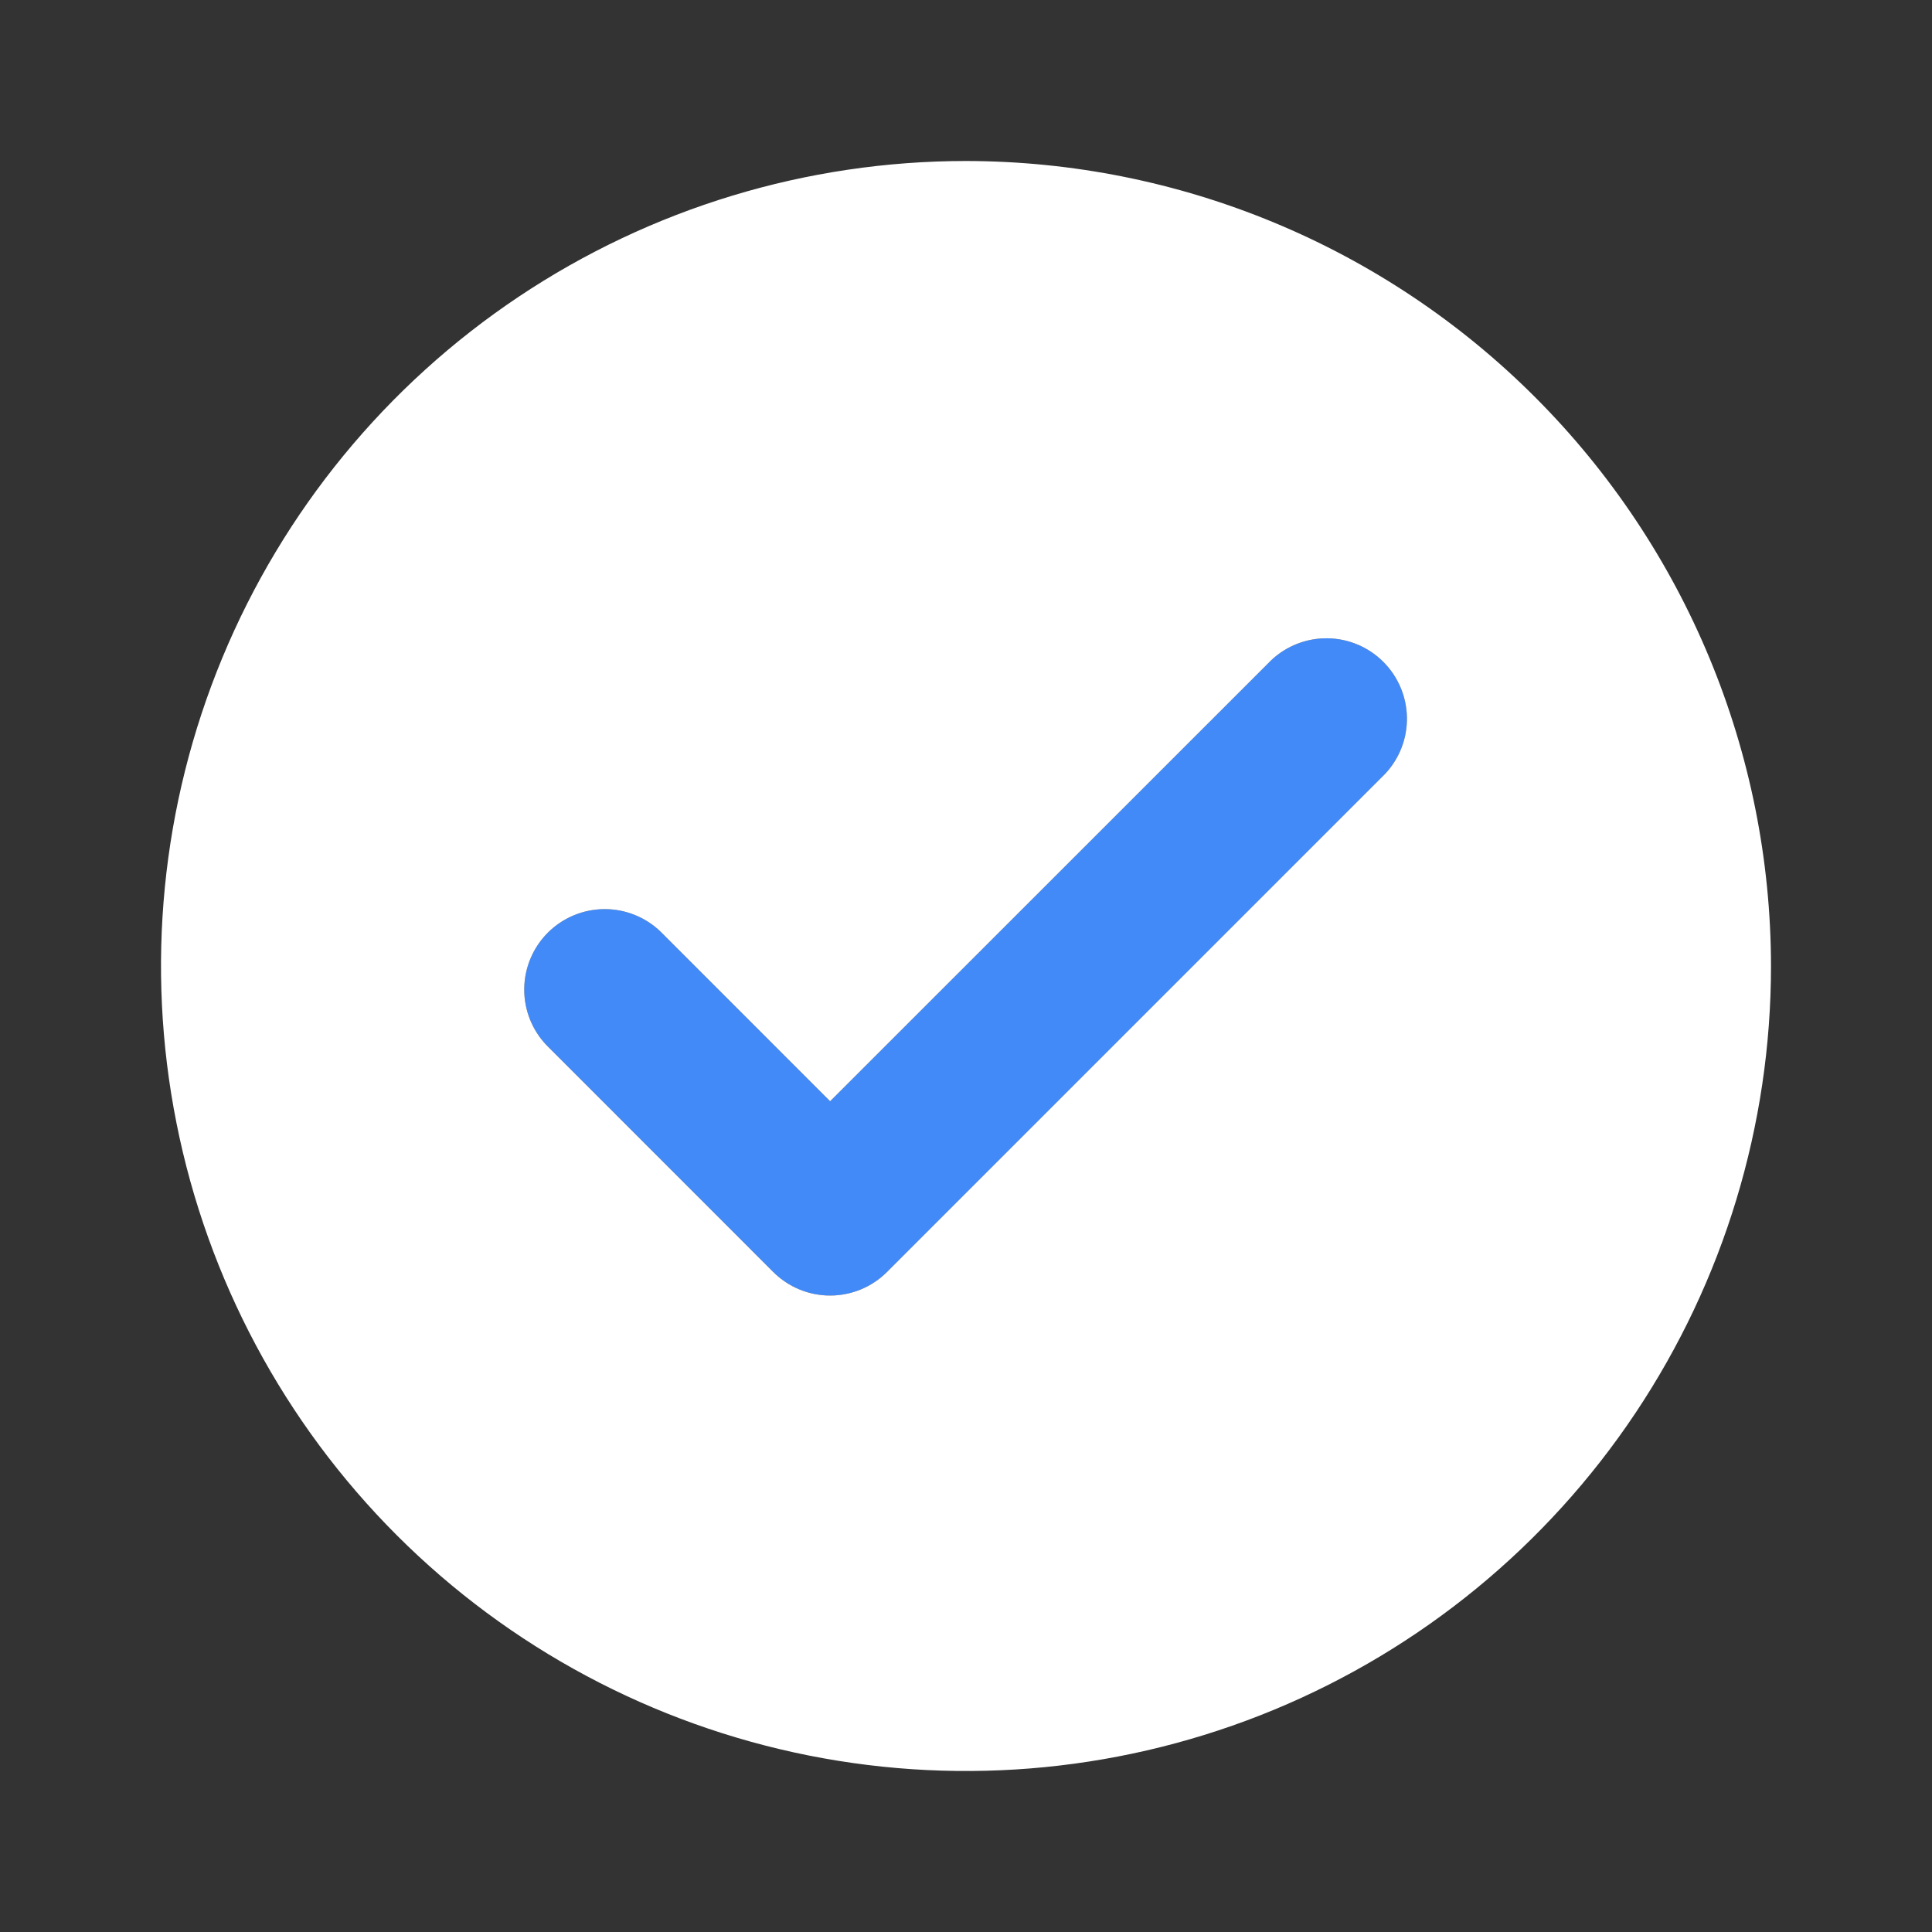
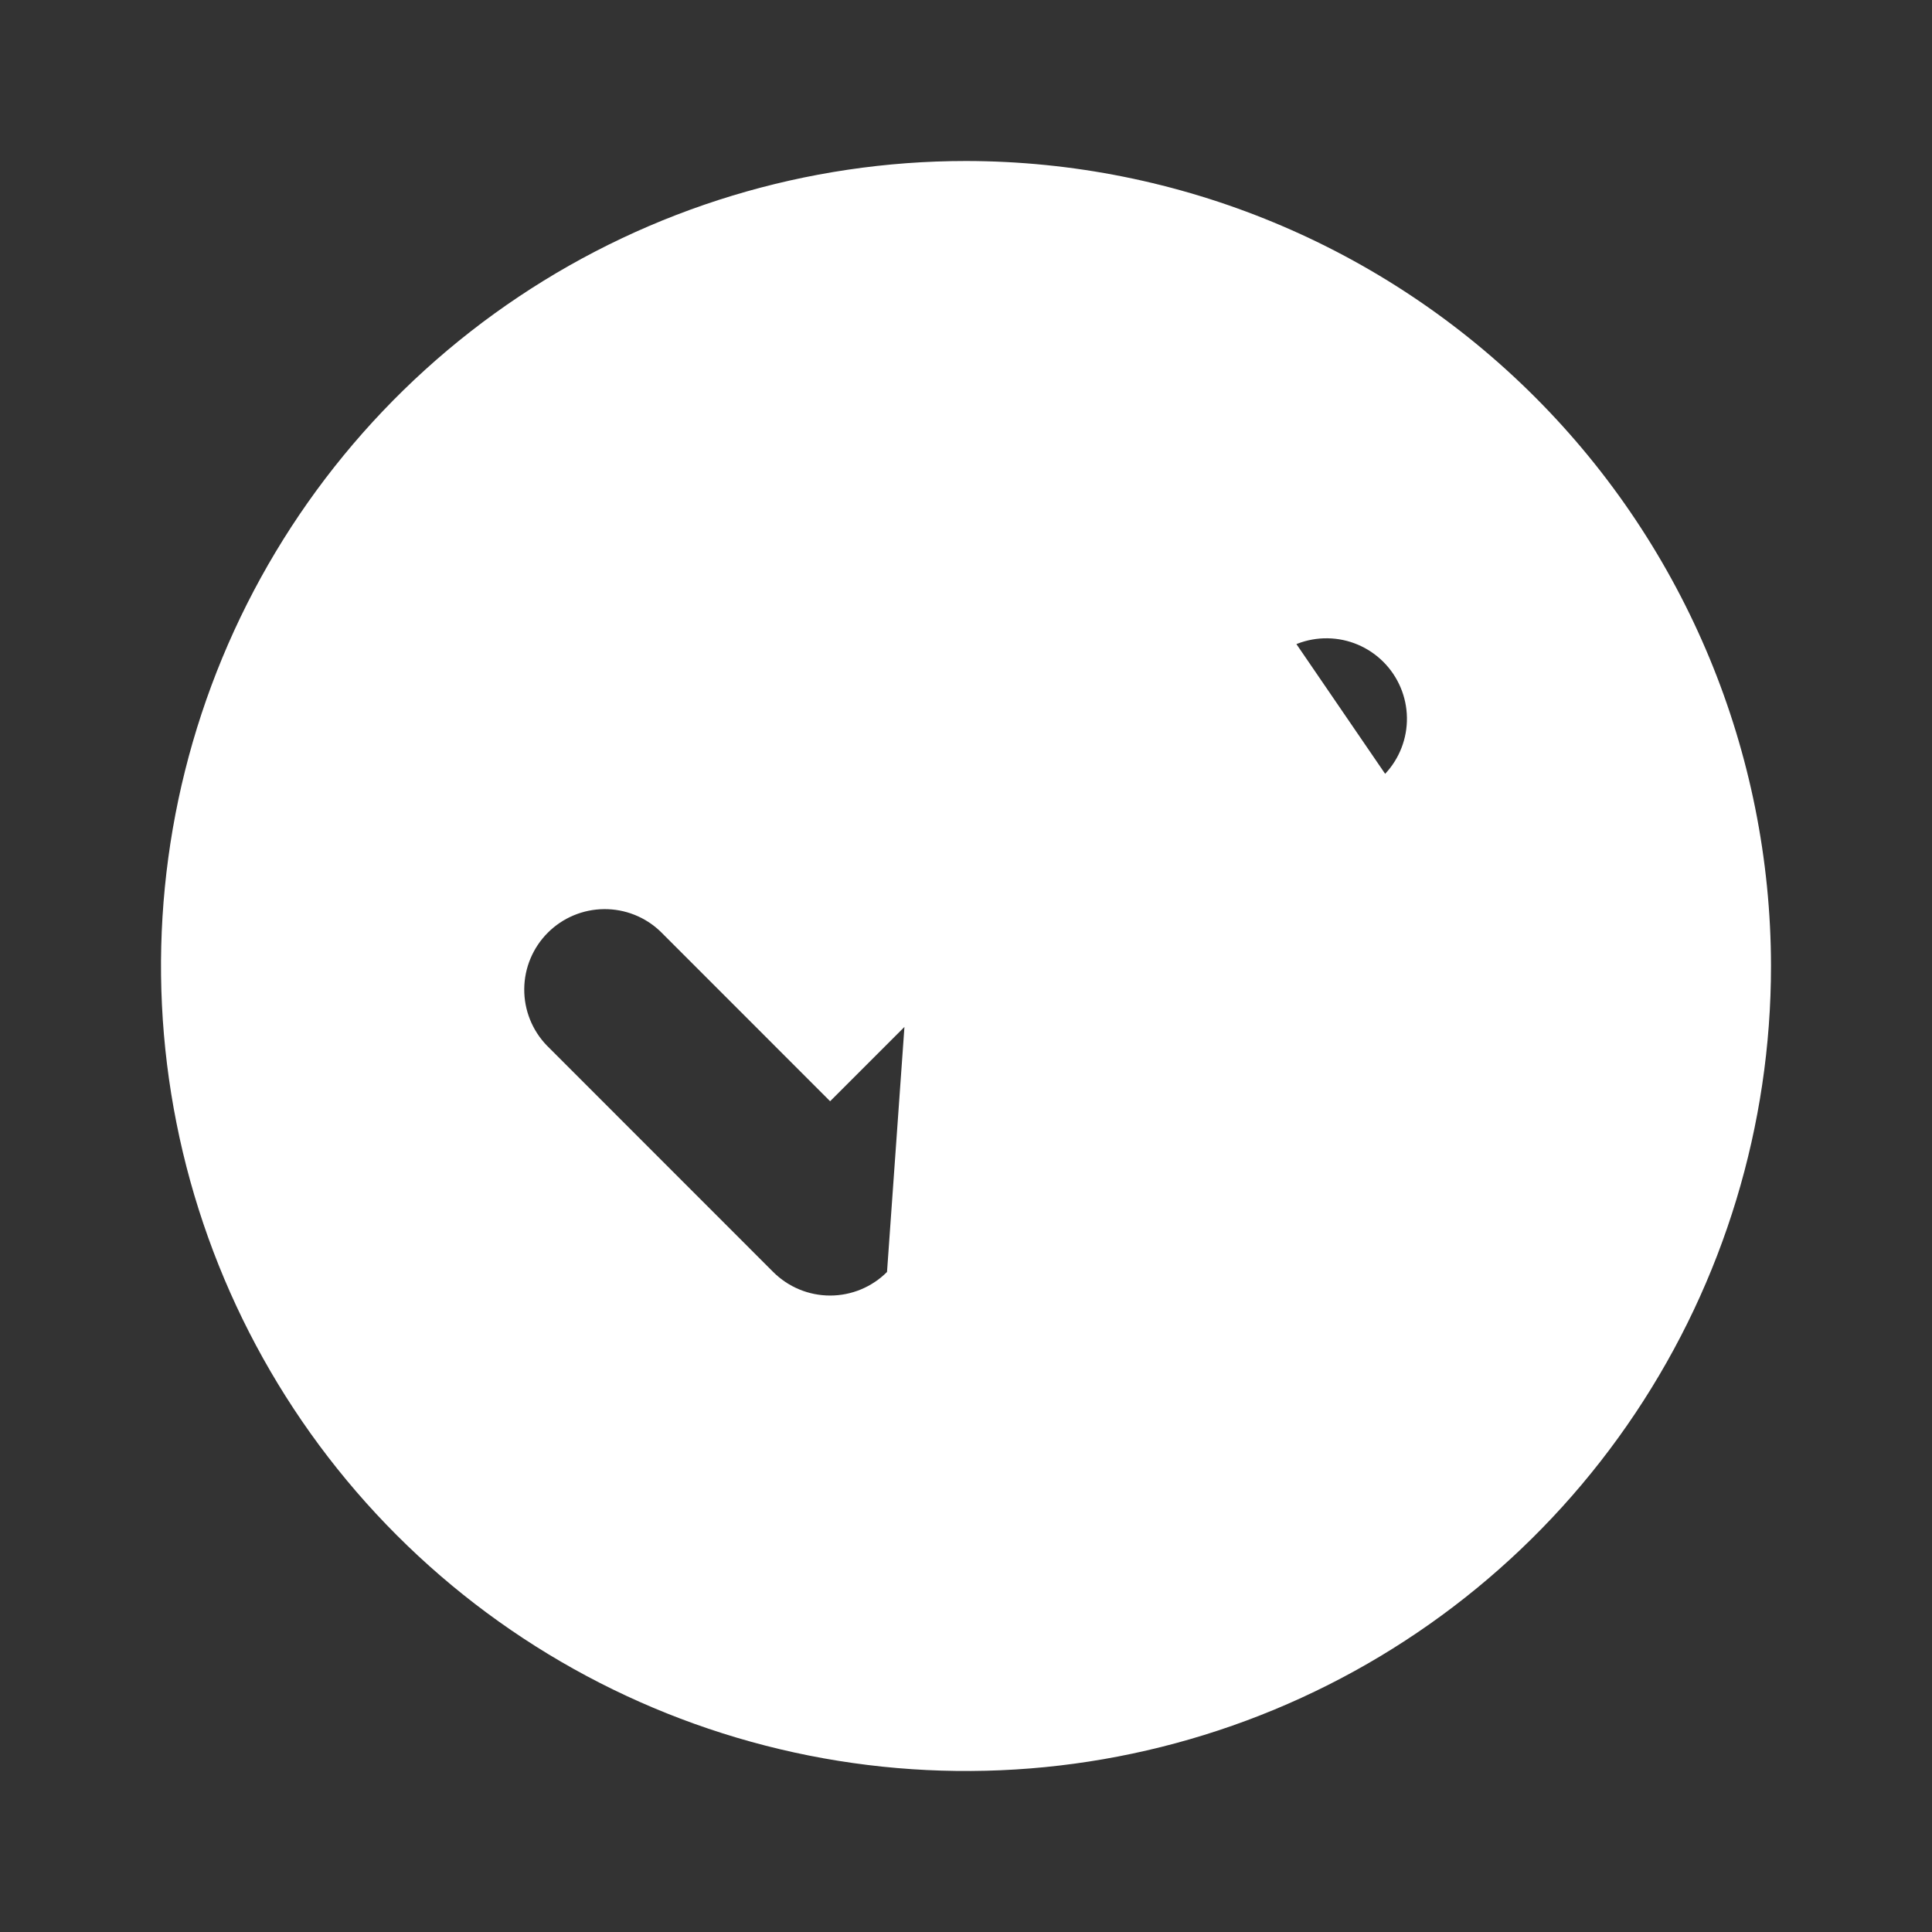
<svg xmlns="http://www.w3.org/2000/svg" width="84" height="84" viewBox="0 0 84 84" fill="none">
  <rect x="0" y="0" width="84" height="84" fill="#333333" stroke="none" />
-   <path opacity="0.99" d="M36.096 56.329C35.635 56.33 35.179 56.24 34.754 56.064C34.329 55.888 33.943 55.63 33.617 55.304L23.776 45.458C23.138 44.798 22.785 43.914 22.793 42.996C22.801 42.078 23.169 41.201 23.818 40.552C24.467 39.903 25.345 39.535 26.263 39.527C27.18 39.519 28.064 39.871 28.724 40.509L36.092 47.88L55.276 28.7C55.938 28.078 56.817 27.738 57.726 27.752C58.635 27.766 59.502 28.133 60.145 28.776C60.788 29.418 61.156 30.286 61.171 31.195C61.186 32.103 60.846 32.983 60.224 33.646L38.566 55.304C38.242 55.629 37.856 55.887 37.431 56.063C37.007 56.239 36.555 56.33 36.096 56.329Z" fill="#438BFA" />
-   <path d="M42 7C35.078 7 28.311 9.053 22.555 12.899C16.799 16.744 12.313 22.211 9.664 28.606C7.015 35.002 6.322 42.039 7.673 48.828C9.023 55.617 12.356 61.854 17.251 66.749C22.146 71.644 28.383 74.977 35.172 76.328C41.961 77.678 48.998 76.985 55.394 74.336C61.789 71.687 67.256 67.201 71.101 61.445C74.947 55.689 77 48.922 77 42C76.99 32.721 73.299 23.824 66.737 17.262C60.176 10.701 51.279 7.01 42 7ZM60.224 33.645L38.566 55.303C37.91 55.96 37.02 56.328 36.092 56.328C35.164 56.328 34.274 55.96 33.617 55.303L23.776 45.458C23.138 44.798 22.785 43.914 22.793 42.996C22.801 42.078 23.169 41.201 23.818 40.552C24.467 39.903 25.345 39.535 26.263 39.527C27.18 39.519 28.064 39.871 28.724 40.509L36.092 47.88L55.276 28.7C55.938 28.078 56.817 27.738 57.726 27.752C58.635 27.766 59.502 28.133 60.145 28.776C60.788 29.418 61.156 30.286 61.171 31.195C61.186 32.103 60.846 32.982 60.224 33.645Z" fill="white" />
+   <path d="M42 7C35.078 7 28.311 9.053 22.555 12.899C16.799 16.744 12.313 22.211 9.664 28.606C7.015 35.002 6.322 42.039 7.673 48.828C9.023 55.617 12.356 61.854 17.251 66.749C22.146 71.644 28.383 74.977 35.172 76.328C41.961 77.678 48.998 76.985 55.394 74.336C61.789 71.687 67.256 67.201 71.101 61.445C74.947 55.689 77 48.922 77 42C76.99 32.721 73.299 23.824 66.737 17.262C60.176 10.701 51.279 7.01 42 7ZL38.566 55.303C37.91 55.96 37.02 56.328 36.092 56.328C35.164 56.328 34.274 55.96 33.617 55.303L23.776 45.458C23.138 44.798 22.785 43.914 22.793 42.996C22.801 42.078 23.169 41.201 23.818 40.552C24.467 39.903 25.345 39.535 26.263 39.527C27.18 39.519 28.064 39.871 28.724 40.509L36.092 47.88L55.276 28.7C55.938 28.078 56.817 27.738 57.726 27.752C58.635 27.766 59.502 28.133 60.145 28.776C60.788 29.418 61.156 30.286 61.171 31.195C61.186 32.103 60.846 32.982 60.224 33.645Z" fill="white" />
</svg>